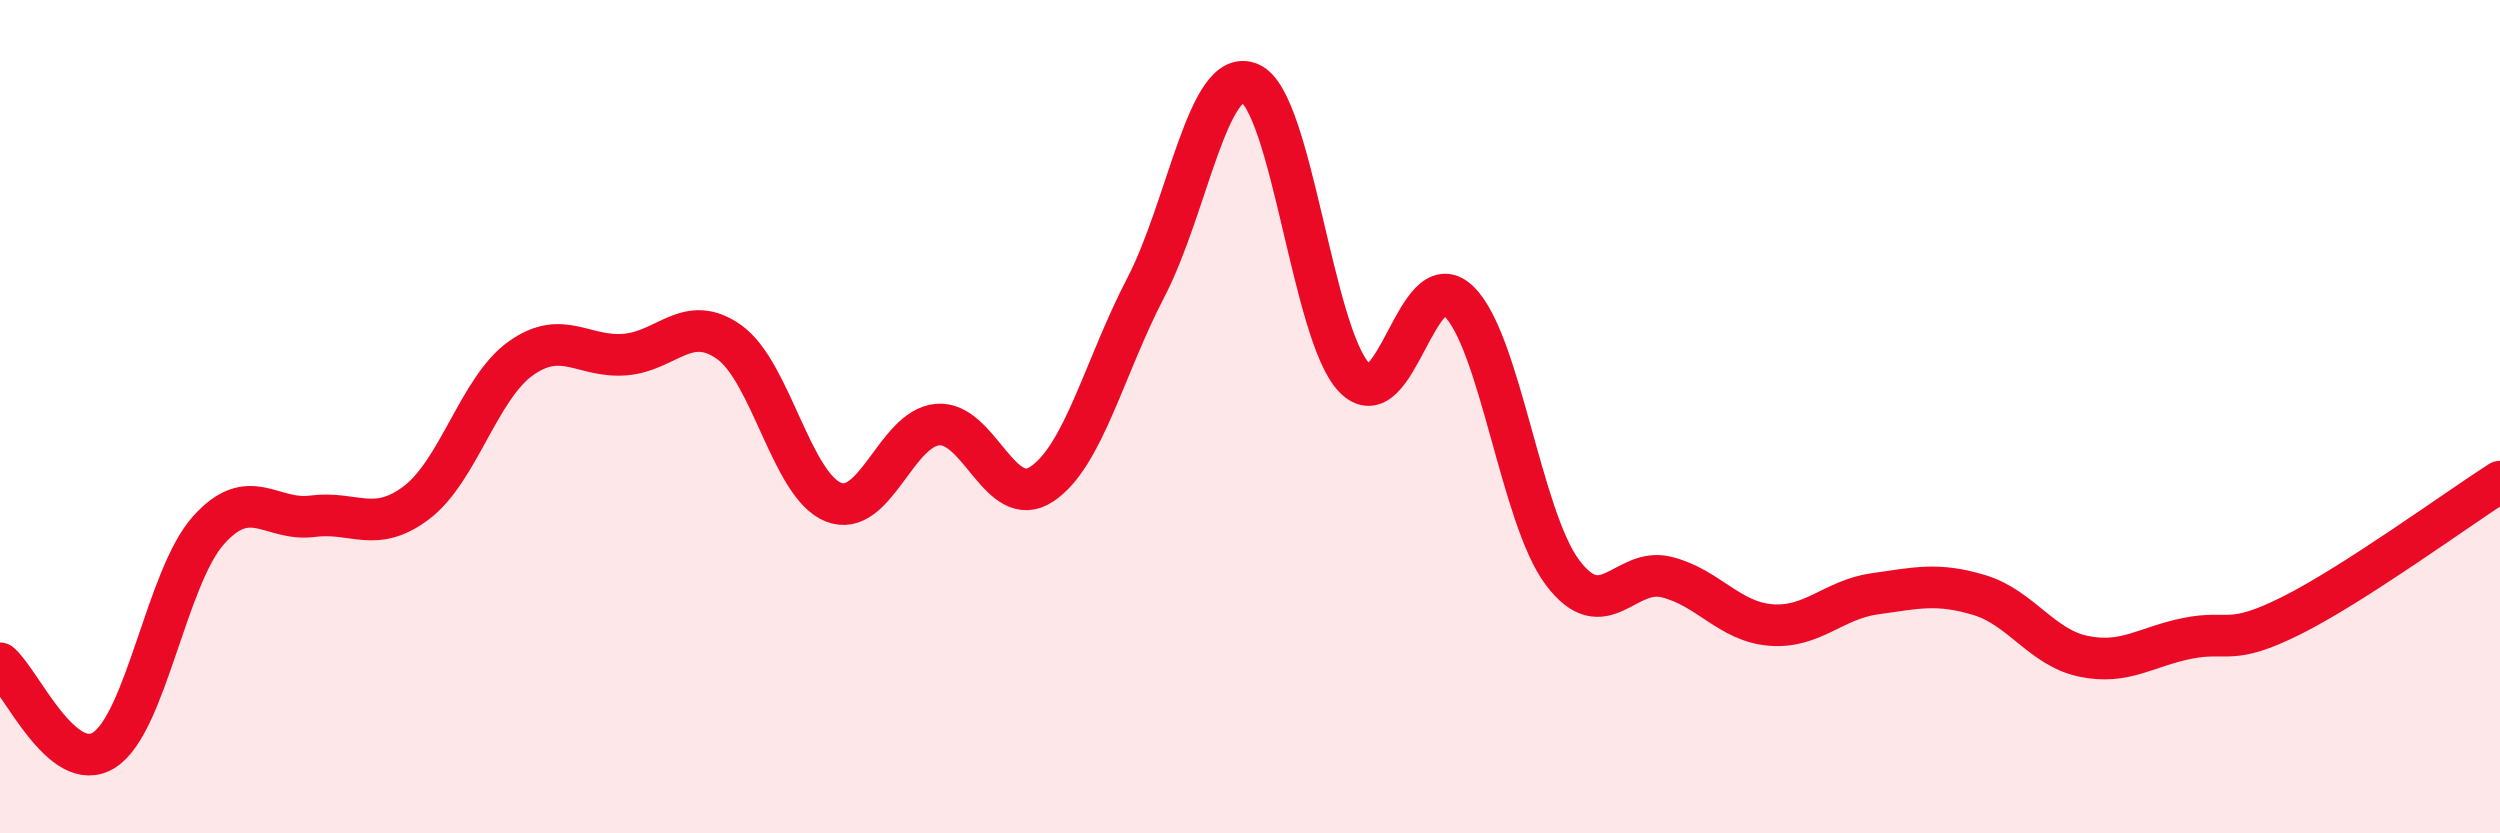
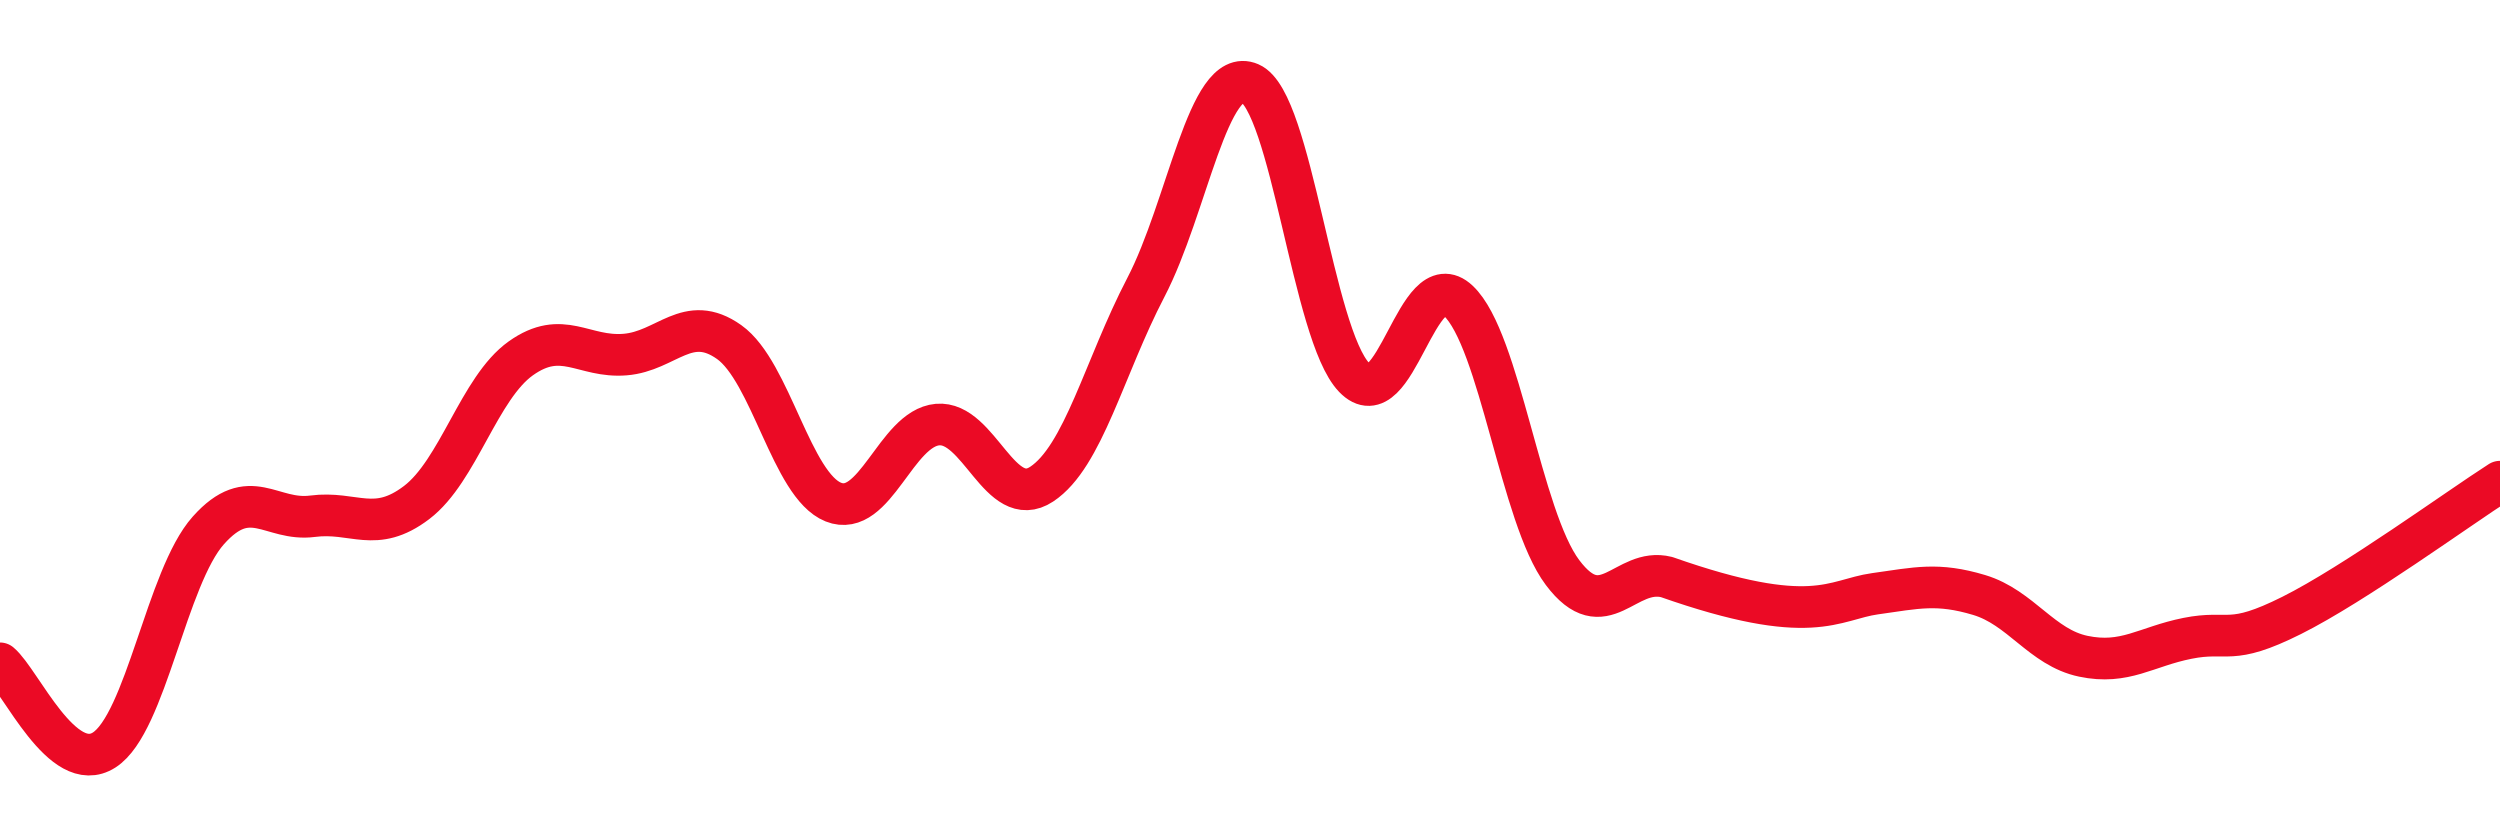
<svg xmlns="http://www.w3.org/2000/svg" width="60" height="20" viewBox="0 0 60 20">
-   <path d="M 0,15.92 C 0.5,16.34 1.5,18.64 2.5,18 C 3.5,17.36 4,13.85 5,12.73 C 6,11.61 6.5,12.52 7.5,12.39 C 8.5,12.26 9,12.82 10,12.06 C 11,11.3 11.5,9.31 12.5,8.6 C 13.5,7.89 14,8.59 15,8.51 C 16,8.43 16.5,7.5 17.5,8.21 C 18.5,8.92 19,11.65 20,12.05 C 21,12.45 21.5,10.28 22.5,10.19 C 23.5,10.1 24,12.28 25,11.62 C 26,10.96 26.5,8.82 27.5,6.9 C 28.5,4.98 29,1.57 30,2 C 31,2.43 31.5,8.02 32.5,9.06 C 33.5,10.1 34,6.28 35,7.22 C 36,8.16 36.5,12.41 37.5,13.74 C 38.5,15.07 39,13.6 40,13.85 C 41,14.1 41.5,14.92 42.5,15 C 43.5,15.08 44,14.39 45,14.25 C 46,14.11 46.5,13.98 47.5,14.28 C 48.5,14.58 49,15.54 50,15.75 C 51,15.96 51.5,15.52 52.5,15.32 C 53.5,15.12 53.5,15.52 55,14.77 C 56.5,14.02 59,12.2 60,11.56L60 20L0 20Z" fill="#EB0A25" opacity="0.1" stroke-linecap="round" stroke-linejoin="round" />
-   <path d="M 0,15.92 C 0.5,16.34 1.5,18.64 2.5,18 C 3.5,17.36 4,13.85 5,12.73 C 6,11.61 6.5,12.52 7.5,12.39 C 8.5,12.26 9,12.82 10,12.06 C 11,11.3 11.5,9.31 12.5,8.6 C 13.5,7.89 14,8.59 15,8.51 C 16,8.43 16.5,7.5 17.5,8.21 C 18.5,8.92 19,11.65 20,12.05 C 21,12.45 21.5,10.28 22.5,10.19 C 23.5,10.1 24,12.28 25,11.62 C 26,10.96 26.5,8.82 27.5,6.9 C 28.5,4.98 29,1.57 30,2 C 31,2.43 31.5,8.02 32.5,9.06 C 33.5,10.1 34,6.28 35,7.22 C 36,8.16 36.5,12.41 37.5,13.74 C 38.5,15.07 39,13.6 40,13.85 C 41,14.1 41.5,14.92 42.5,15 C 43.5,15.08 44,14.39 45,14.25 C 46,14.11 46.5,13.98 47.5,14.28 C 48.5,14.58 49,15.54 50,15.75 C 51,15.96 51.5,15.52 52.5,15.32 C 53.5,15.12 53.5,15.52 55,14.77 C 56.5,14.02 59,12.2 60,11.56" stroke="#EB0A25" stroke-width="1" fill="none" stroke-linecap="round" stroke-linejoin="round" />
+   <path d="M 0,15.92 C 0.5,16.34 1.5,18.64 2.5,18 C 3.5,17.36 4,13.85 5,12.73 C 6,11.61 6.5,12.52 7.5,12.39 C 8.5,12.26 9,12.82 10,12.06 C 11,11.3 11.5,9.31 12.5,8.6 C 13.5,7.89 14,8.59 15,8.51 C 16,8.43 16.5,7.5 17.5,8.21 C 18.5,8.92 19,11.65 20,12.05 C 21,12.45 21.5,10.28 22.5,10.19 C 23.5,10.1 24,12.28 25,11.62 C 26,10.96 26.5,8.82 27.5,6.9 C 28.5,4.98 29,1.57 30,2 C 31,2.43 31.5,8.02 32.5,9.06 C 33.5,10.1 34,6.28 35,7.22 C 36,8.16 36.5,12.41 37.5,13.74 C 38.5,15.07 39,13.6 40,13.85 C 43.5,15.08 44,14.39 45,14.25 C 46,14.11 46.5,13.98 47.5,14.28 C 48.5,14.58 49,15.54 50,15.75 C 51,15.96 51.5,15.52 52.5,15.32 C 53.5,15.12 53.5,15.52 55,14.77 C 56.5,14.02 59,12.2 60,11.56" stroke="#EB0A25" stroke-width="1" fill="none" stroke-linecap="round" stroke-linejoin="round" />
</svg>